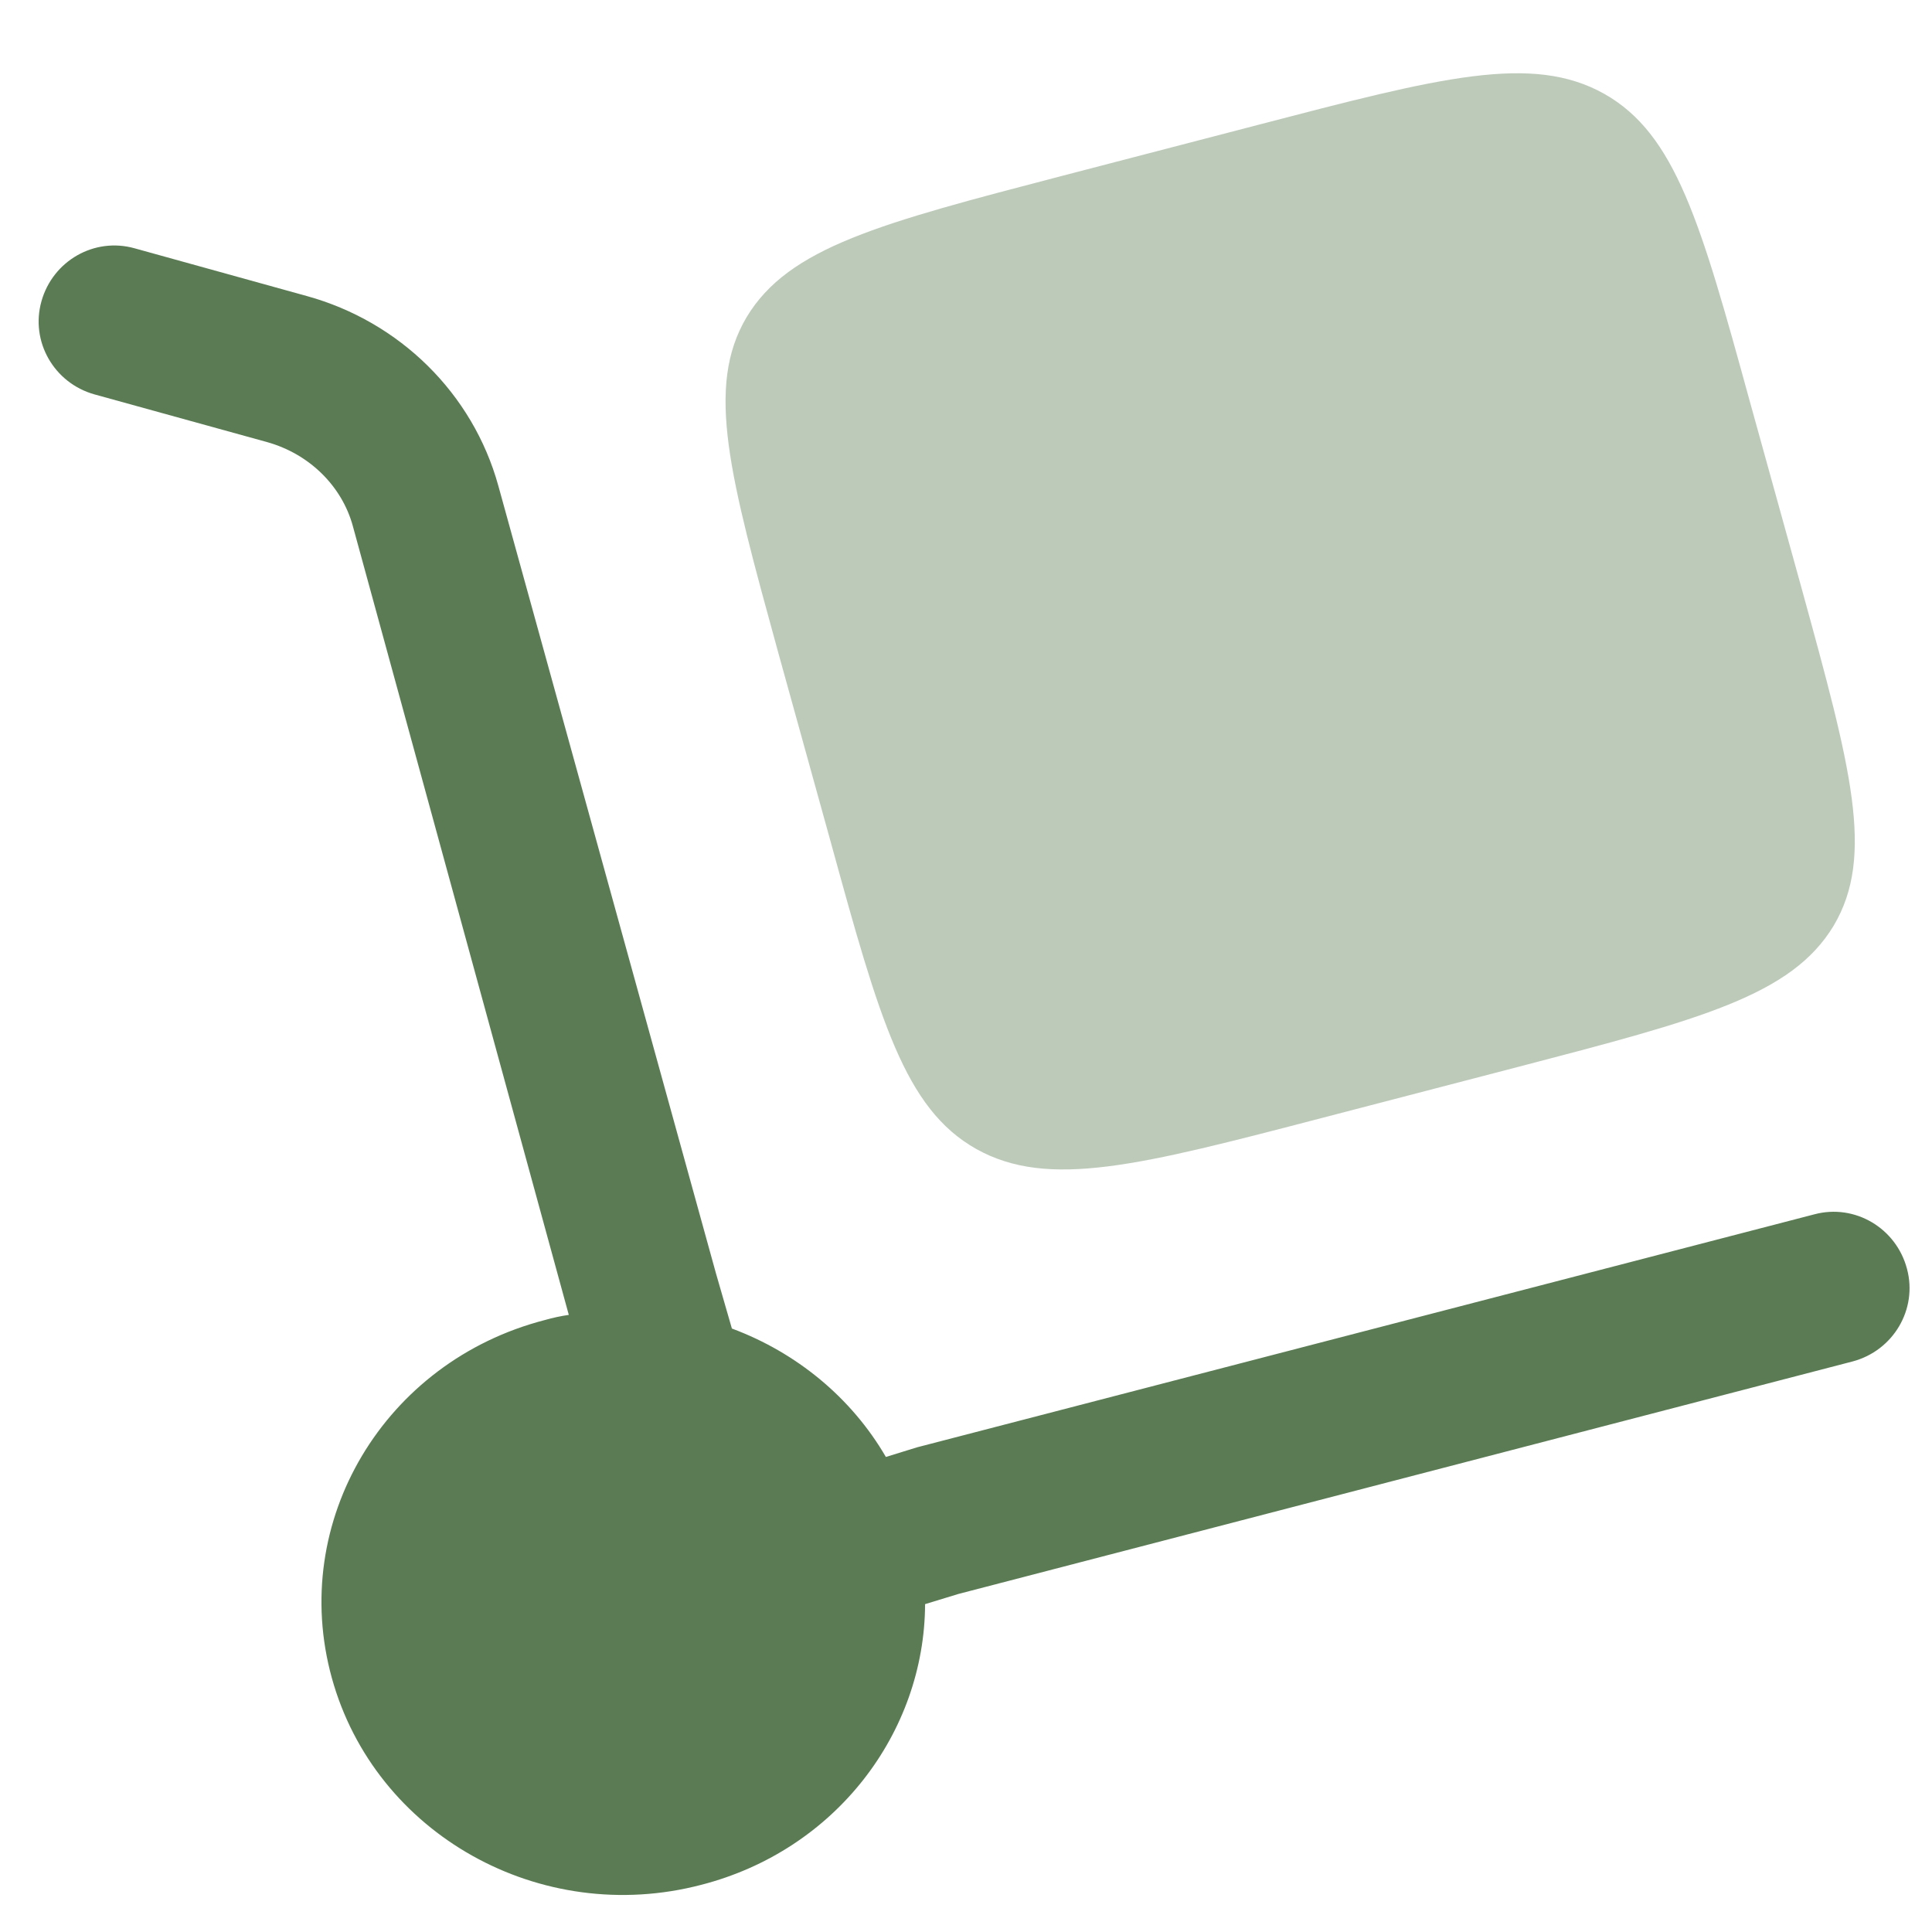
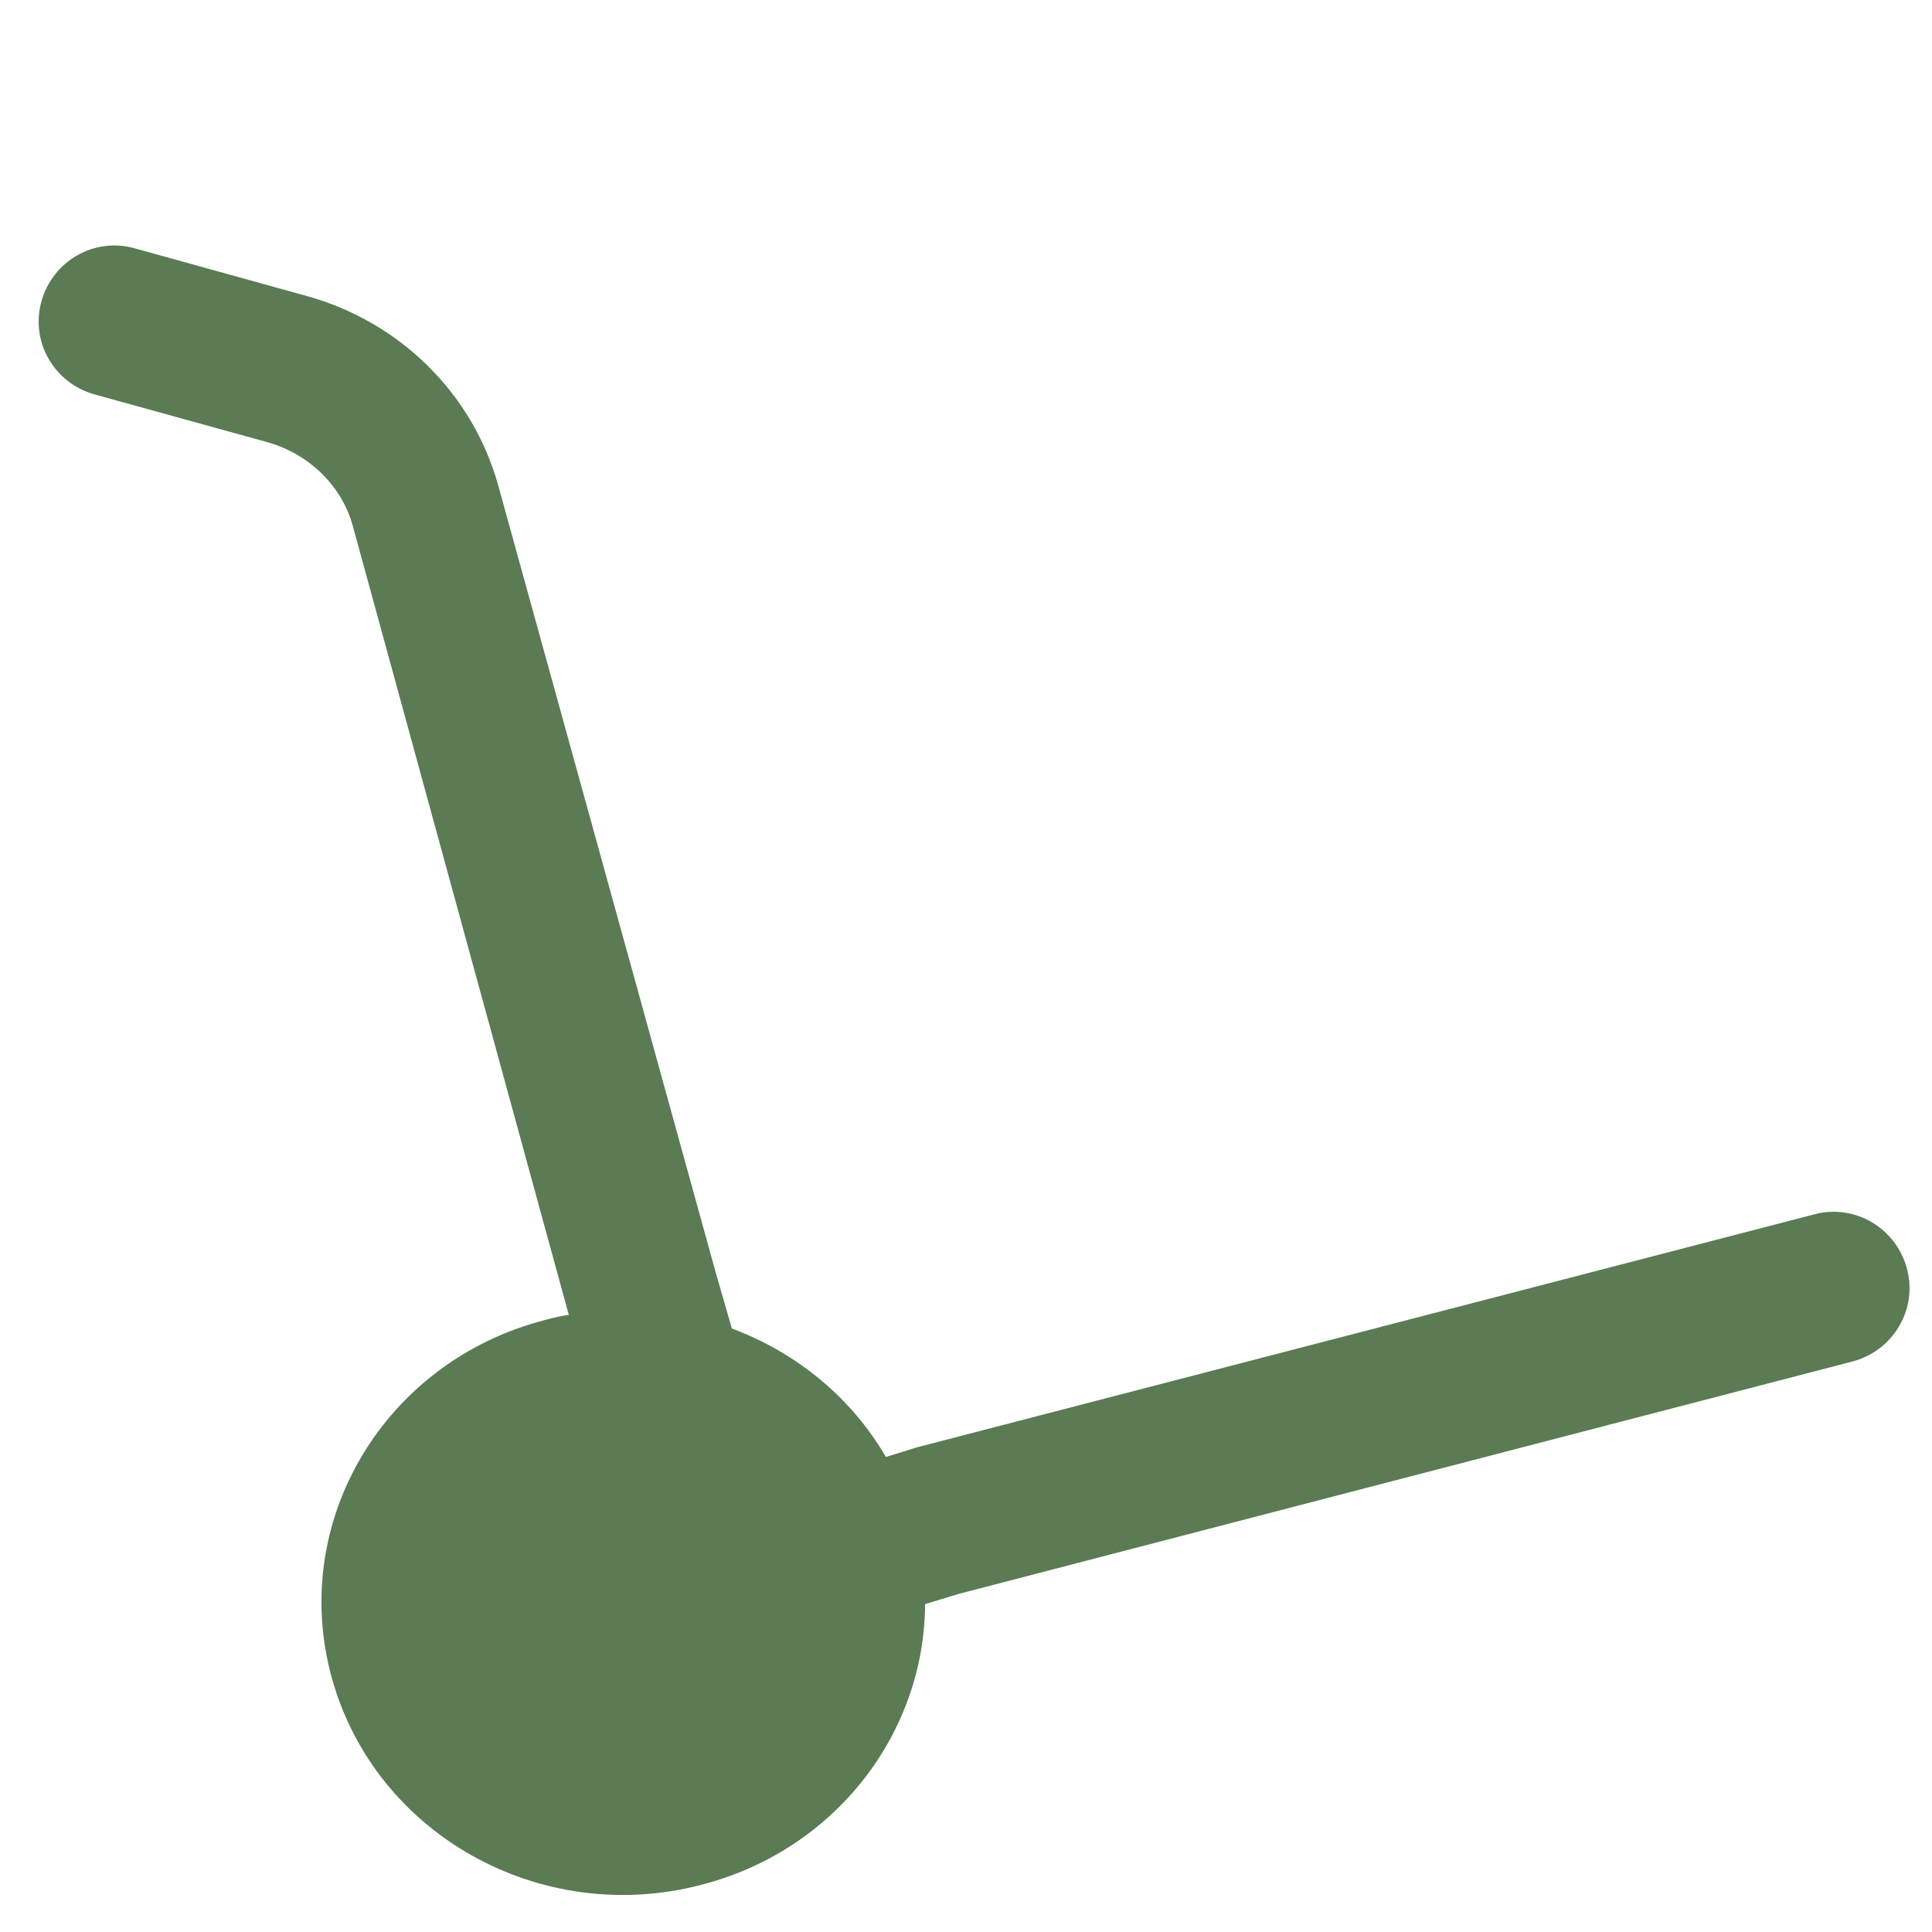
<svg xmlns="http://www.w3.org/2000/svg" version="1.1" id="Layer_1" x="0px" y="0px" width="34px" height="34px" viewBox="0 0 34 34" style="enable-background:new 0 0 34 34;" xml:space="preserve">
  <style type="text/css">
	.st0{fill:#5A7B54;}
	.st1{opacity:0.4;fill:#5A7B54;enable-background:new    ;}
</style>
  <g>
    <path class="st0" d="M0.73,5.3c0.2-0.71,0.93-1.13,1.64-0.93l3.03,0.84c1.63,0.45,2.92,1.71,3.37,3.34l3.83,13.86l0.28,0.97   c1.13,0.42,2.1,1.21,2.71,2.26l0.55-0.17l15.79-4.1c0.71-0.19,1.44,0.24,1.63,0.96c0.19,0.71-0.24,1.44-0.96,1.63l-15.73,4.09   l-0.59,0.18c-0.01,2.26-1.57,4.33-3.94,4.94c-2.83,0.74-5.74-0.89-6.5-3.64c-0.76-2.75,0.92-5.57,3.75-6.3   c0.14-0.04,0.28-0.07,0.42-0.09L6.21,9.26c-0.19-0.7-0.76-1.27-1.51-1.48L1.66,6.94C0.95,6.74,0.53,6.01,0.73,5.3z" />
-     <path class="st1" d="M13.7,11.5l0.92,3.32c0.86,3.13,1.3,4.69,2.56,5.4c1.27,0.71,2.88,0.29,6.1-0.55l3.42-0.89   c3.22-0.84,4.83-1.26,5.57-2.49c0.73-1.23,0.3-2.79-0.56-5.92l-0.92-3.32c-0.86-3.13-1.3-4.69-2.56-5.4   c-1.27-0.71-2.88-0.29-6.1,0.55l-3.42,0.89c-3.22,0.84-4.83,1.26-5.57,2.49C12.41,6.81,12.84,8.37,13.7,11.5z" />
  </g>
</svg>